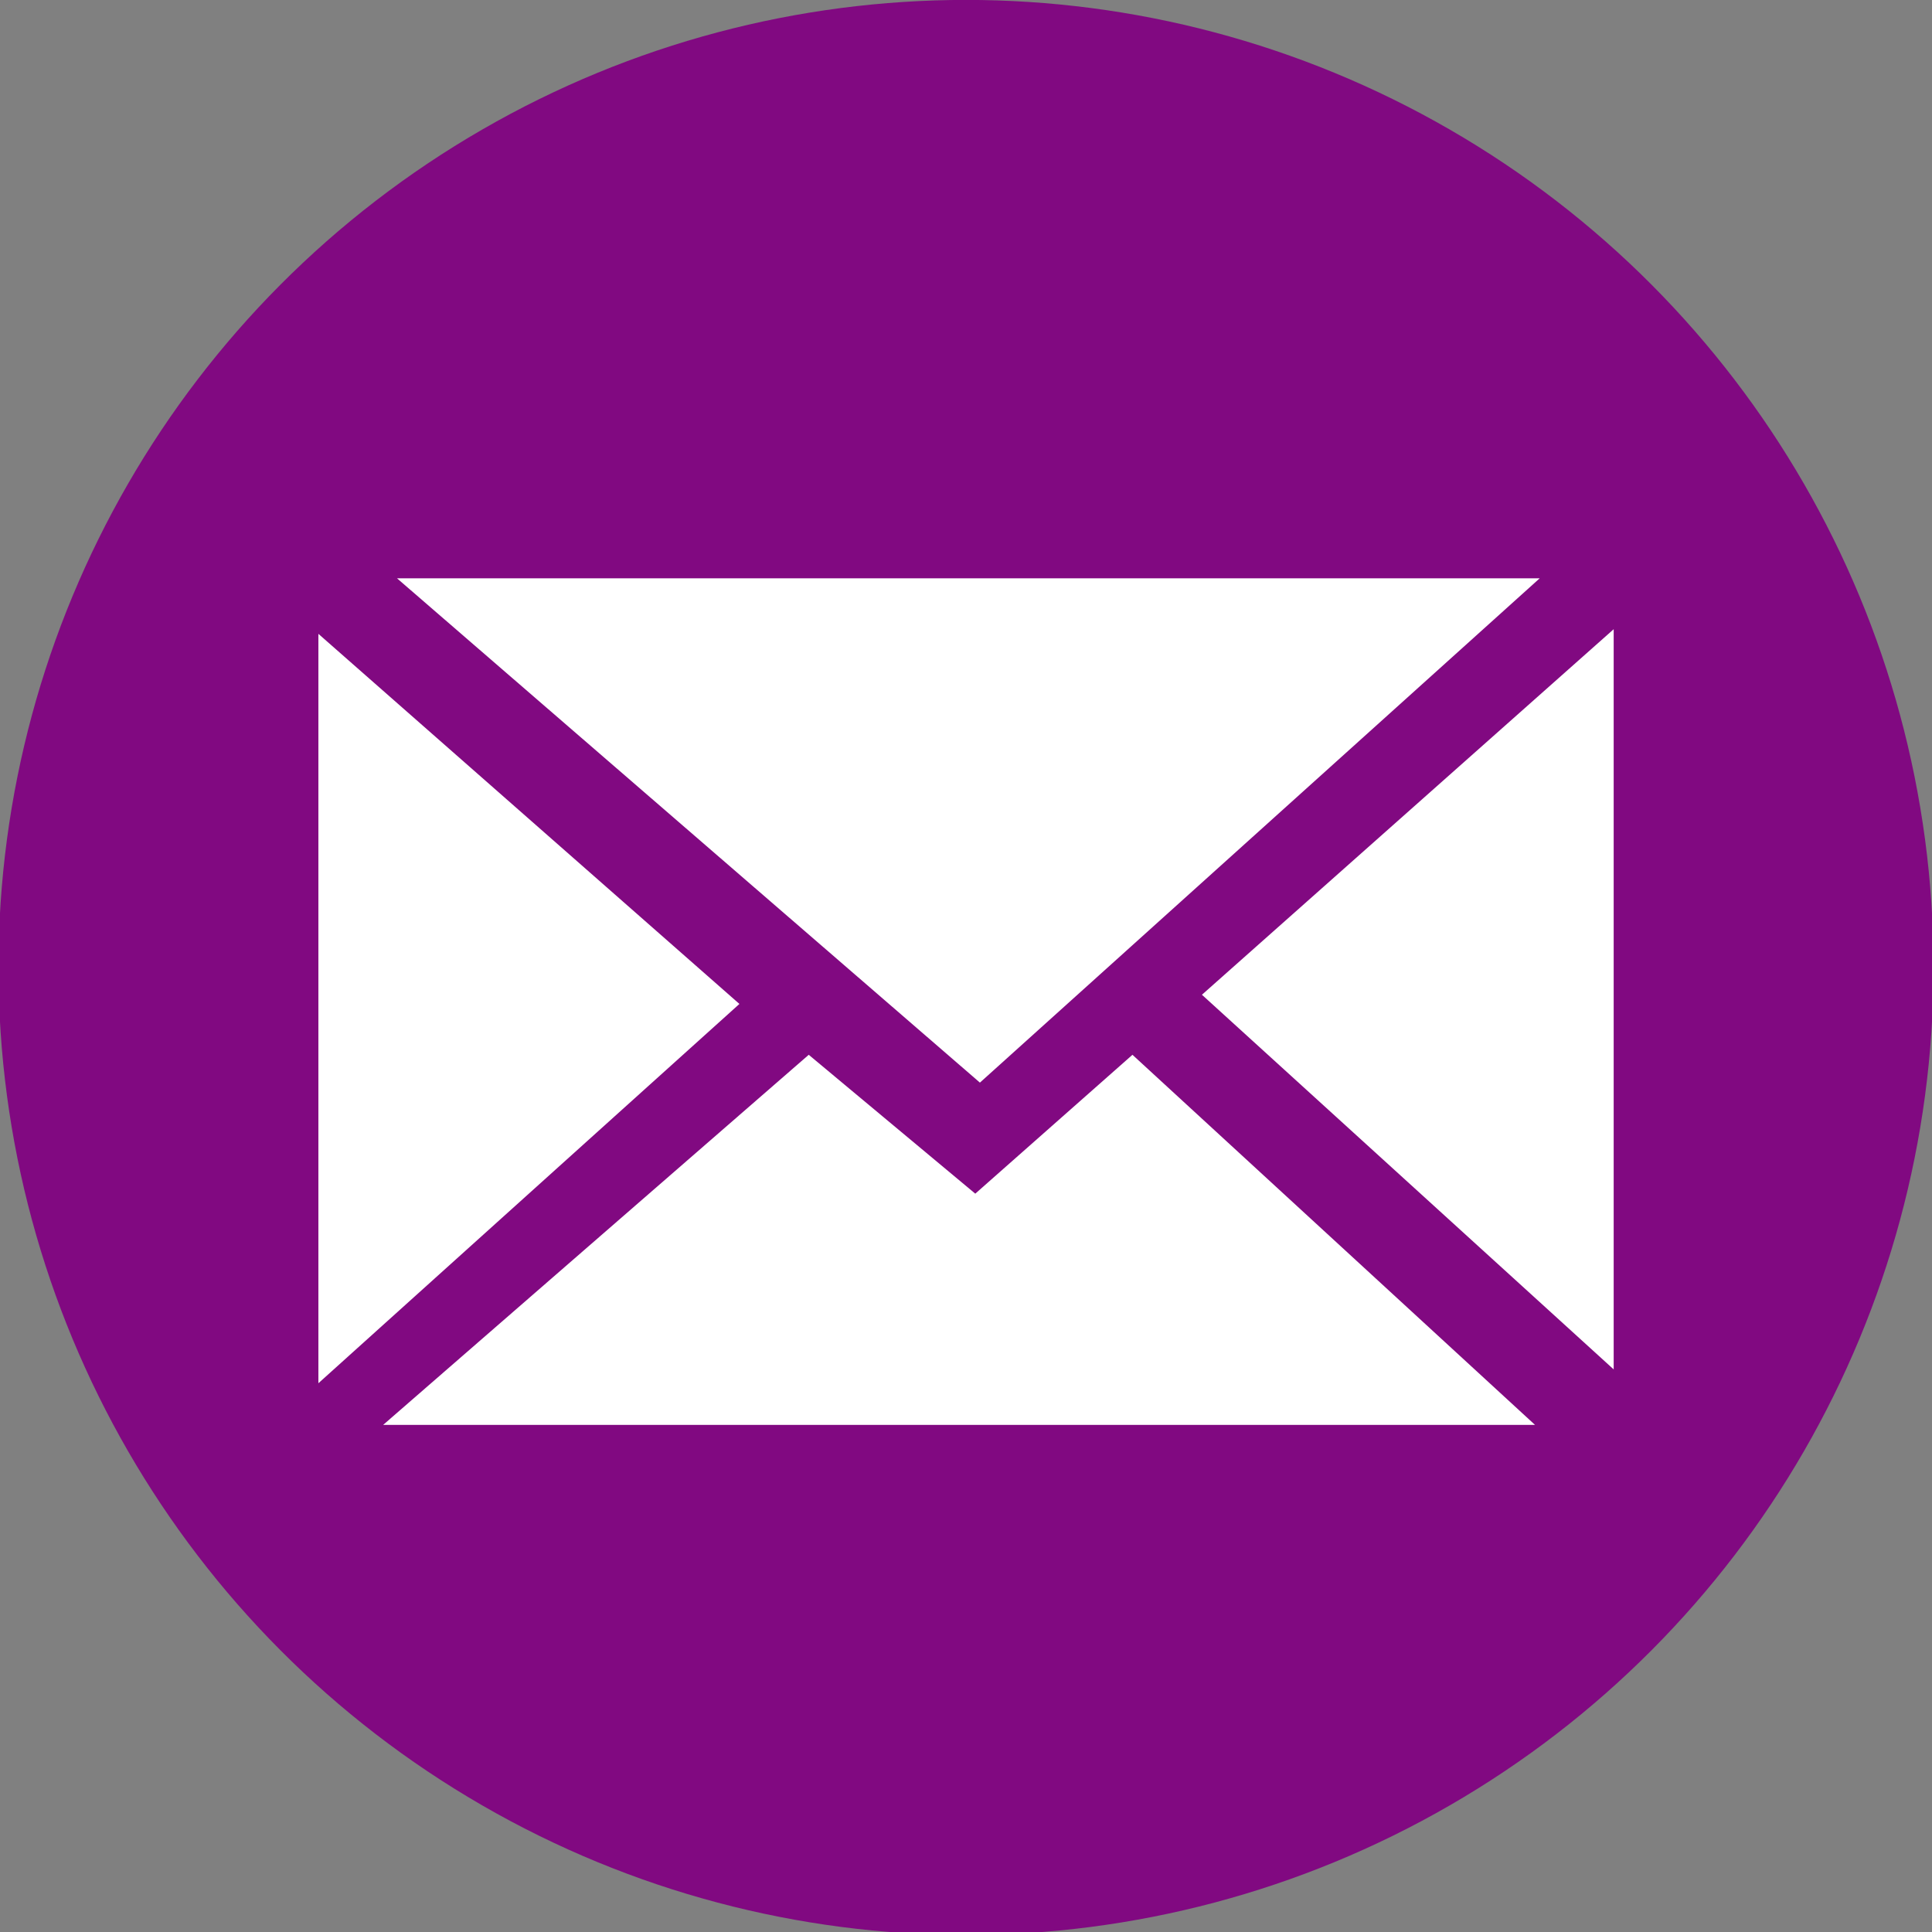
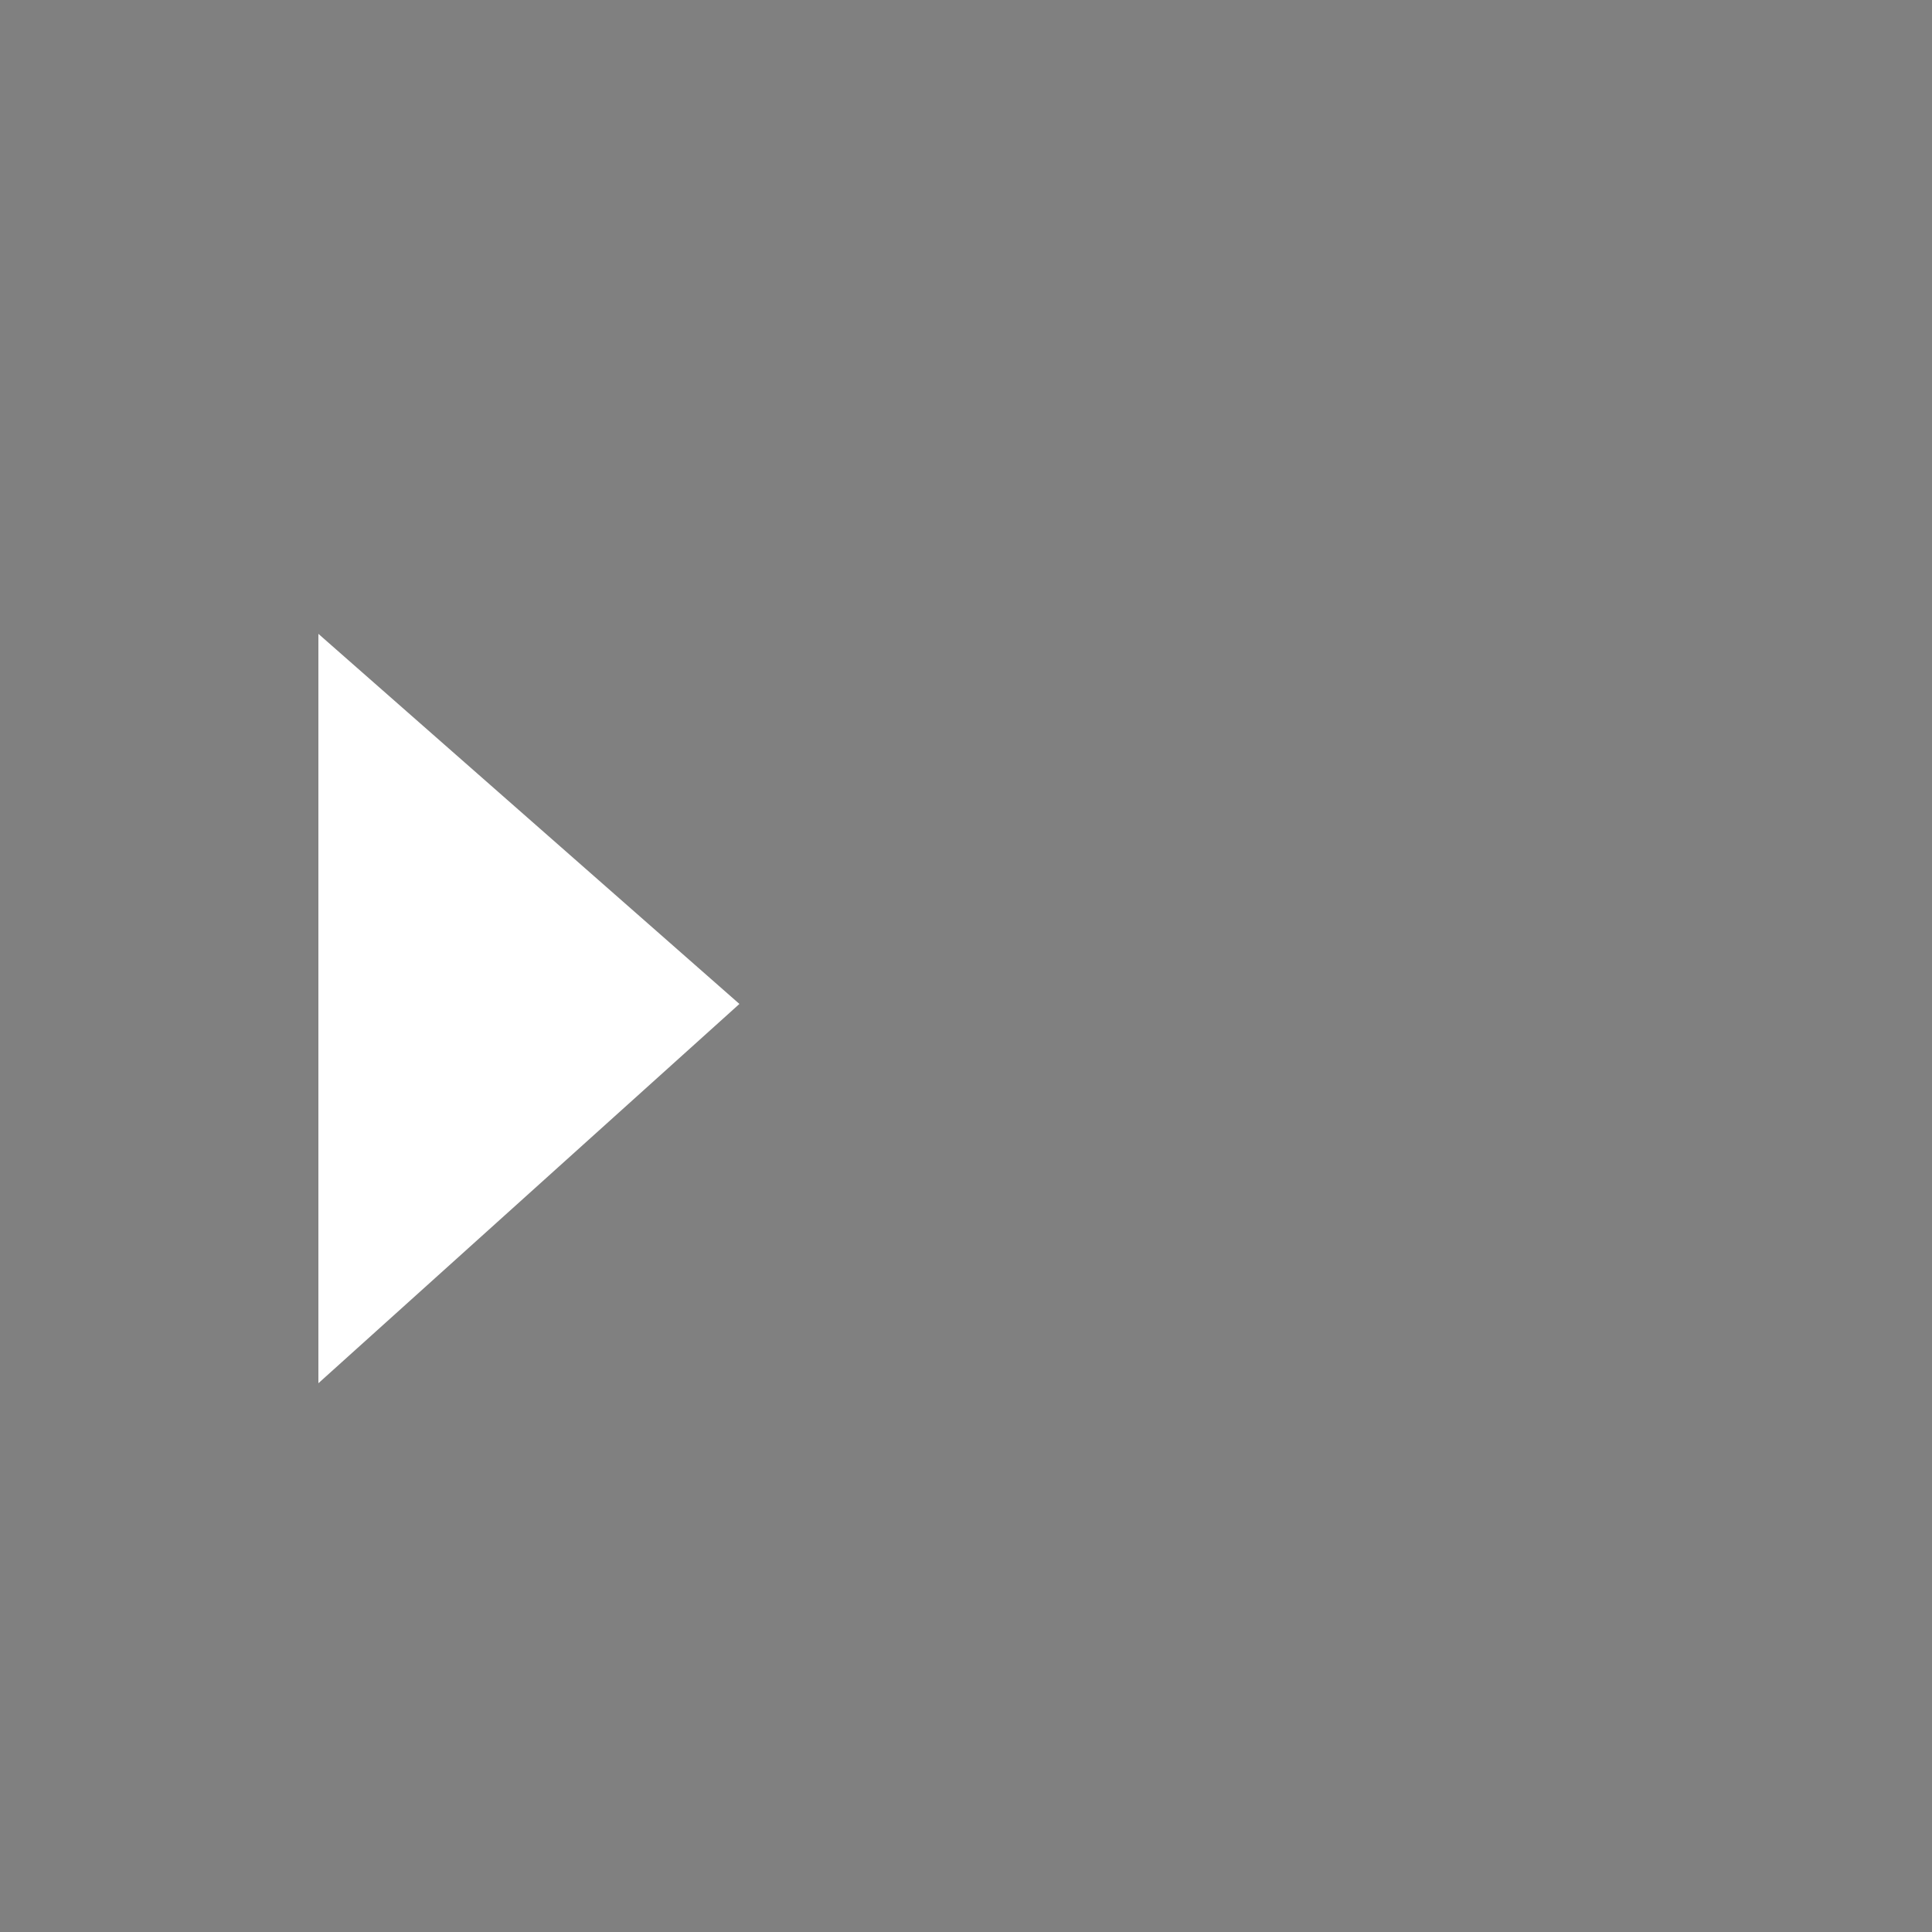
<svg xmlns="http://www.w3.org/2000/svg" version="1.1" id="Capa_1" x="0px" y="0px" width="25px" height="25px" viewBox="0 0 25 25" enable-background="new 0 0 25 25" xml:space="preserve">
  <rect x="0" y="0" width="25" height="25" fill="#808080" stroke="none" />
-   <circle fill="#810981" cx="12.5" cy="12.519" r="12.52" />
  <g>
-     <polygon fill="#ffffff" points="5.137,7.483 19.924,7.483 12.68,14.009  " />
-     <polygon fill="#ffffff" points="5.079,18.438 19.863,18.438 14.654,13.649 12.62,15.446 10.465,13.649 4.958,18.438  " />
-     <polygon fill="#ffffff" points="15.553,12.872 20.881,8.142 20.881,17.72  " />
    <polygon fill="#ffffff" points="4.12,8.202 4.12,17.899 9.568,12.991  " />
  </g>
</svg>